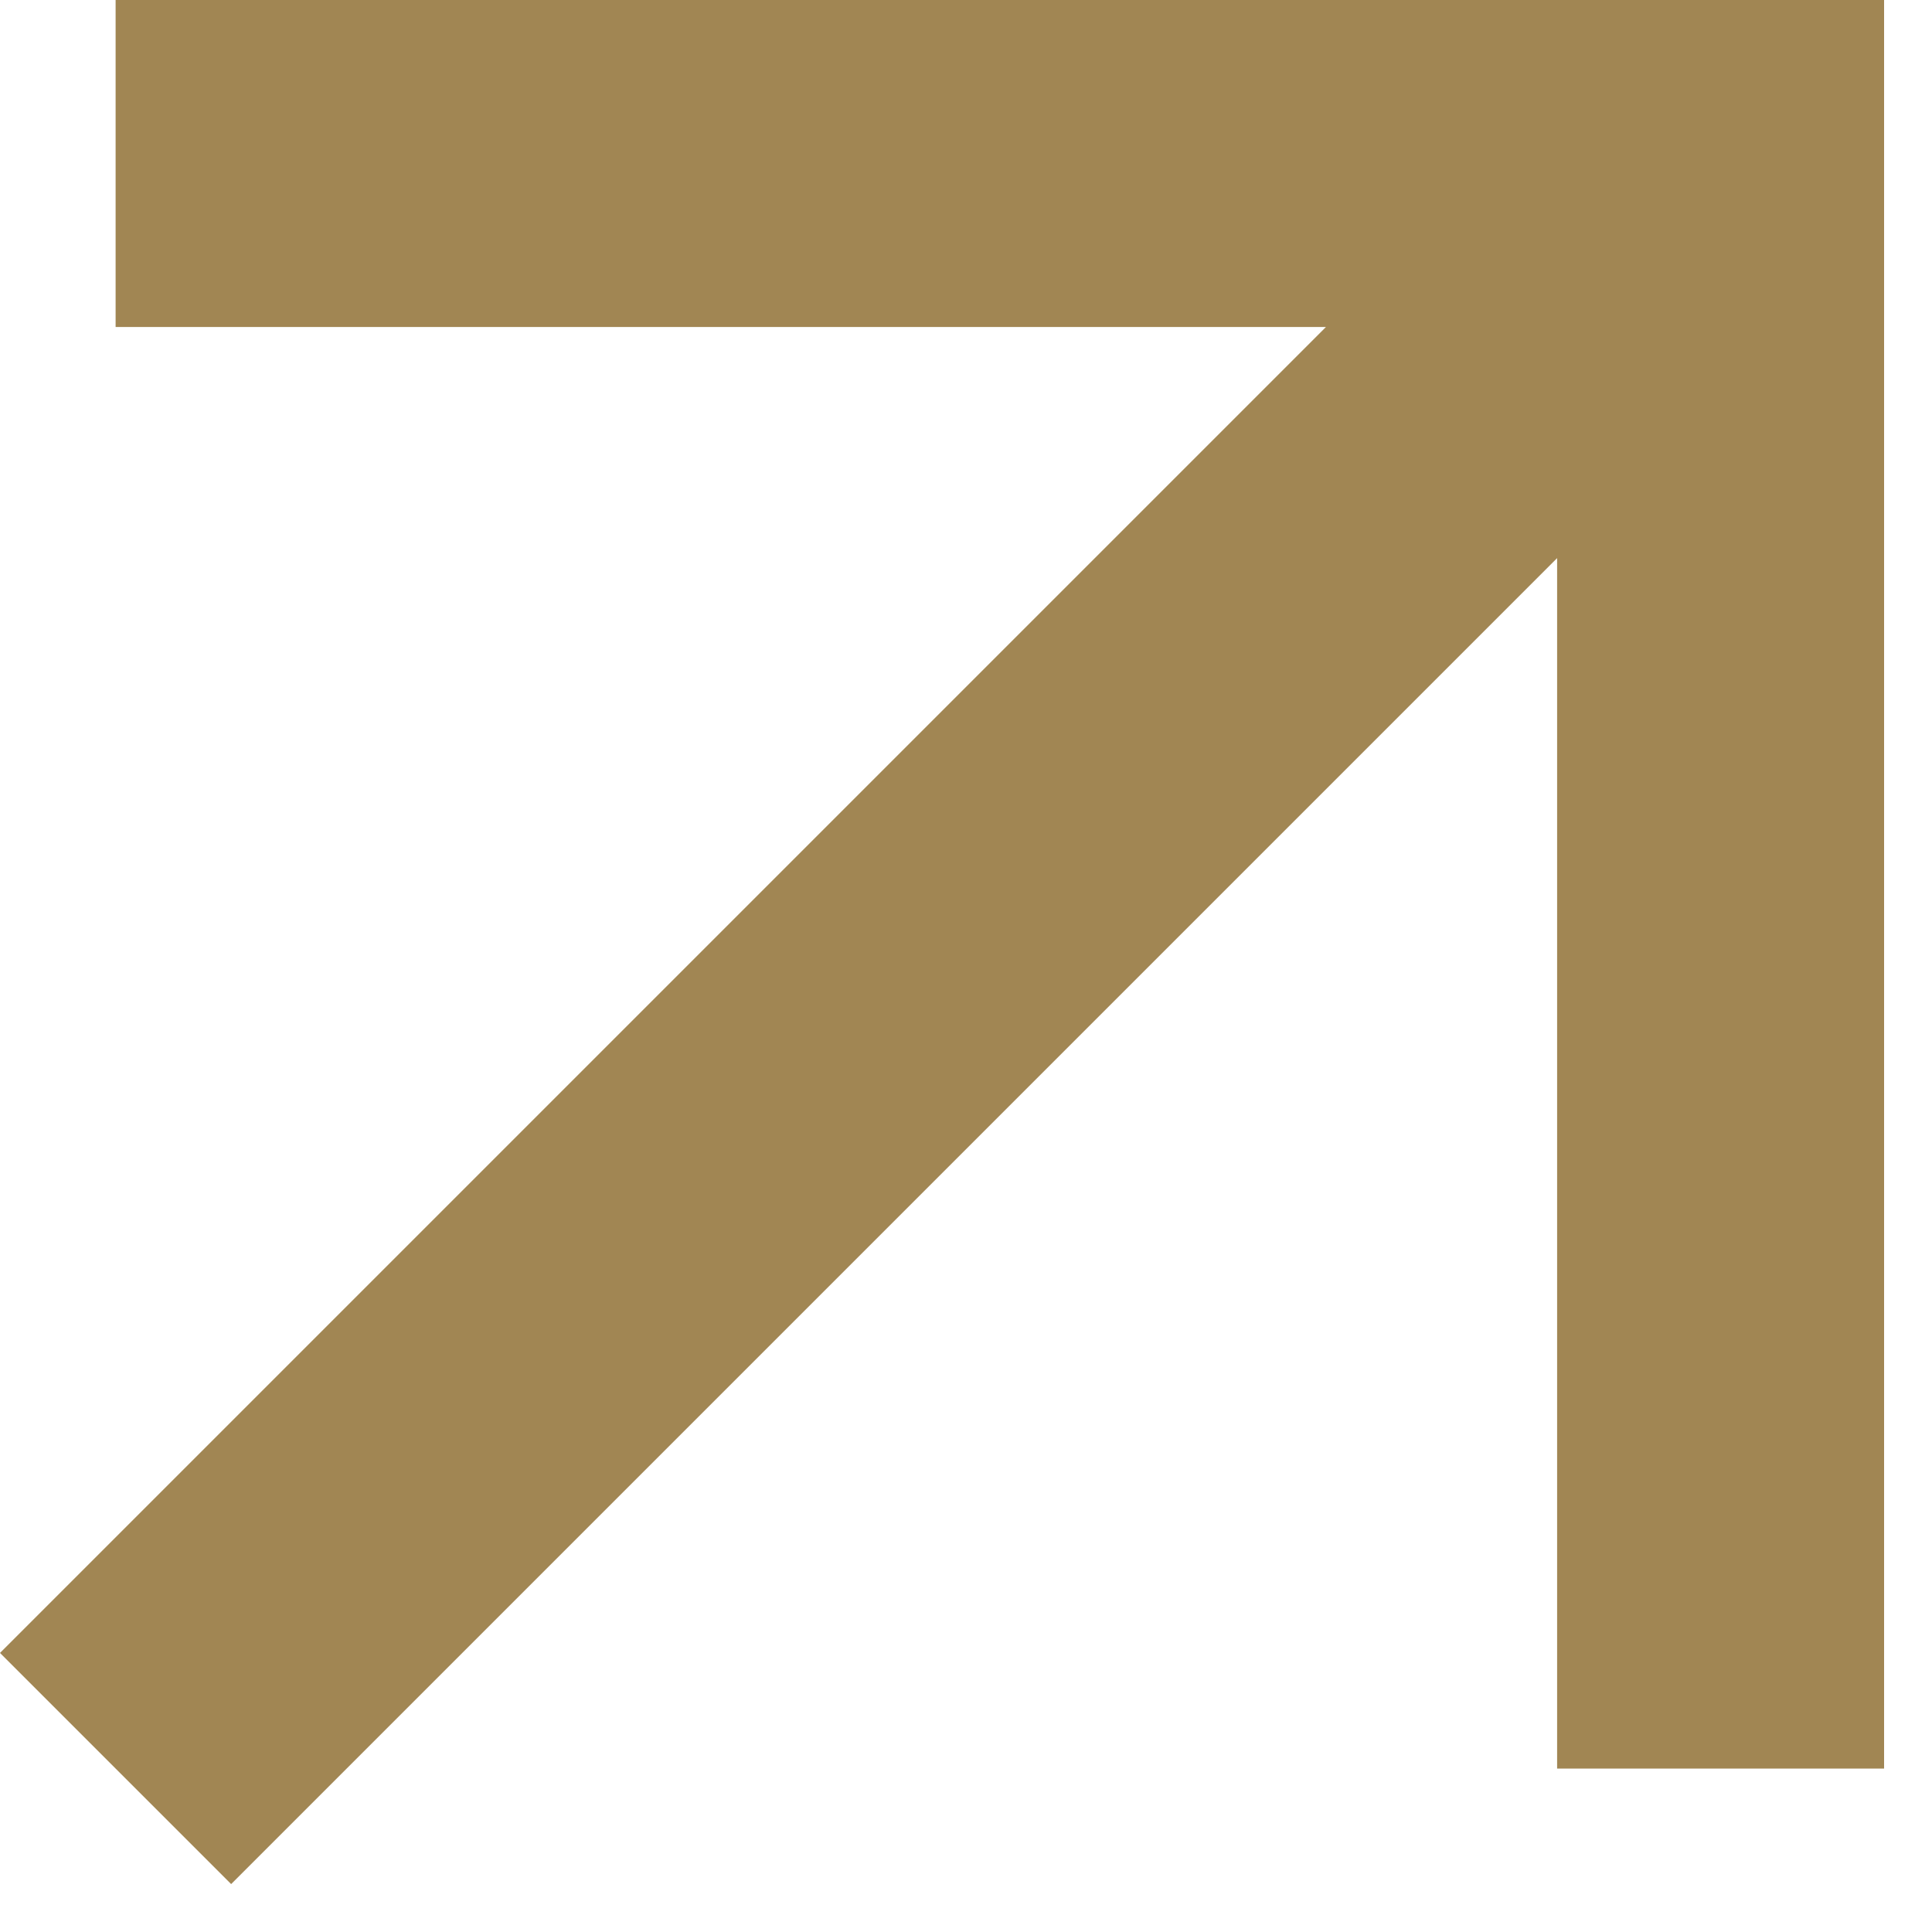
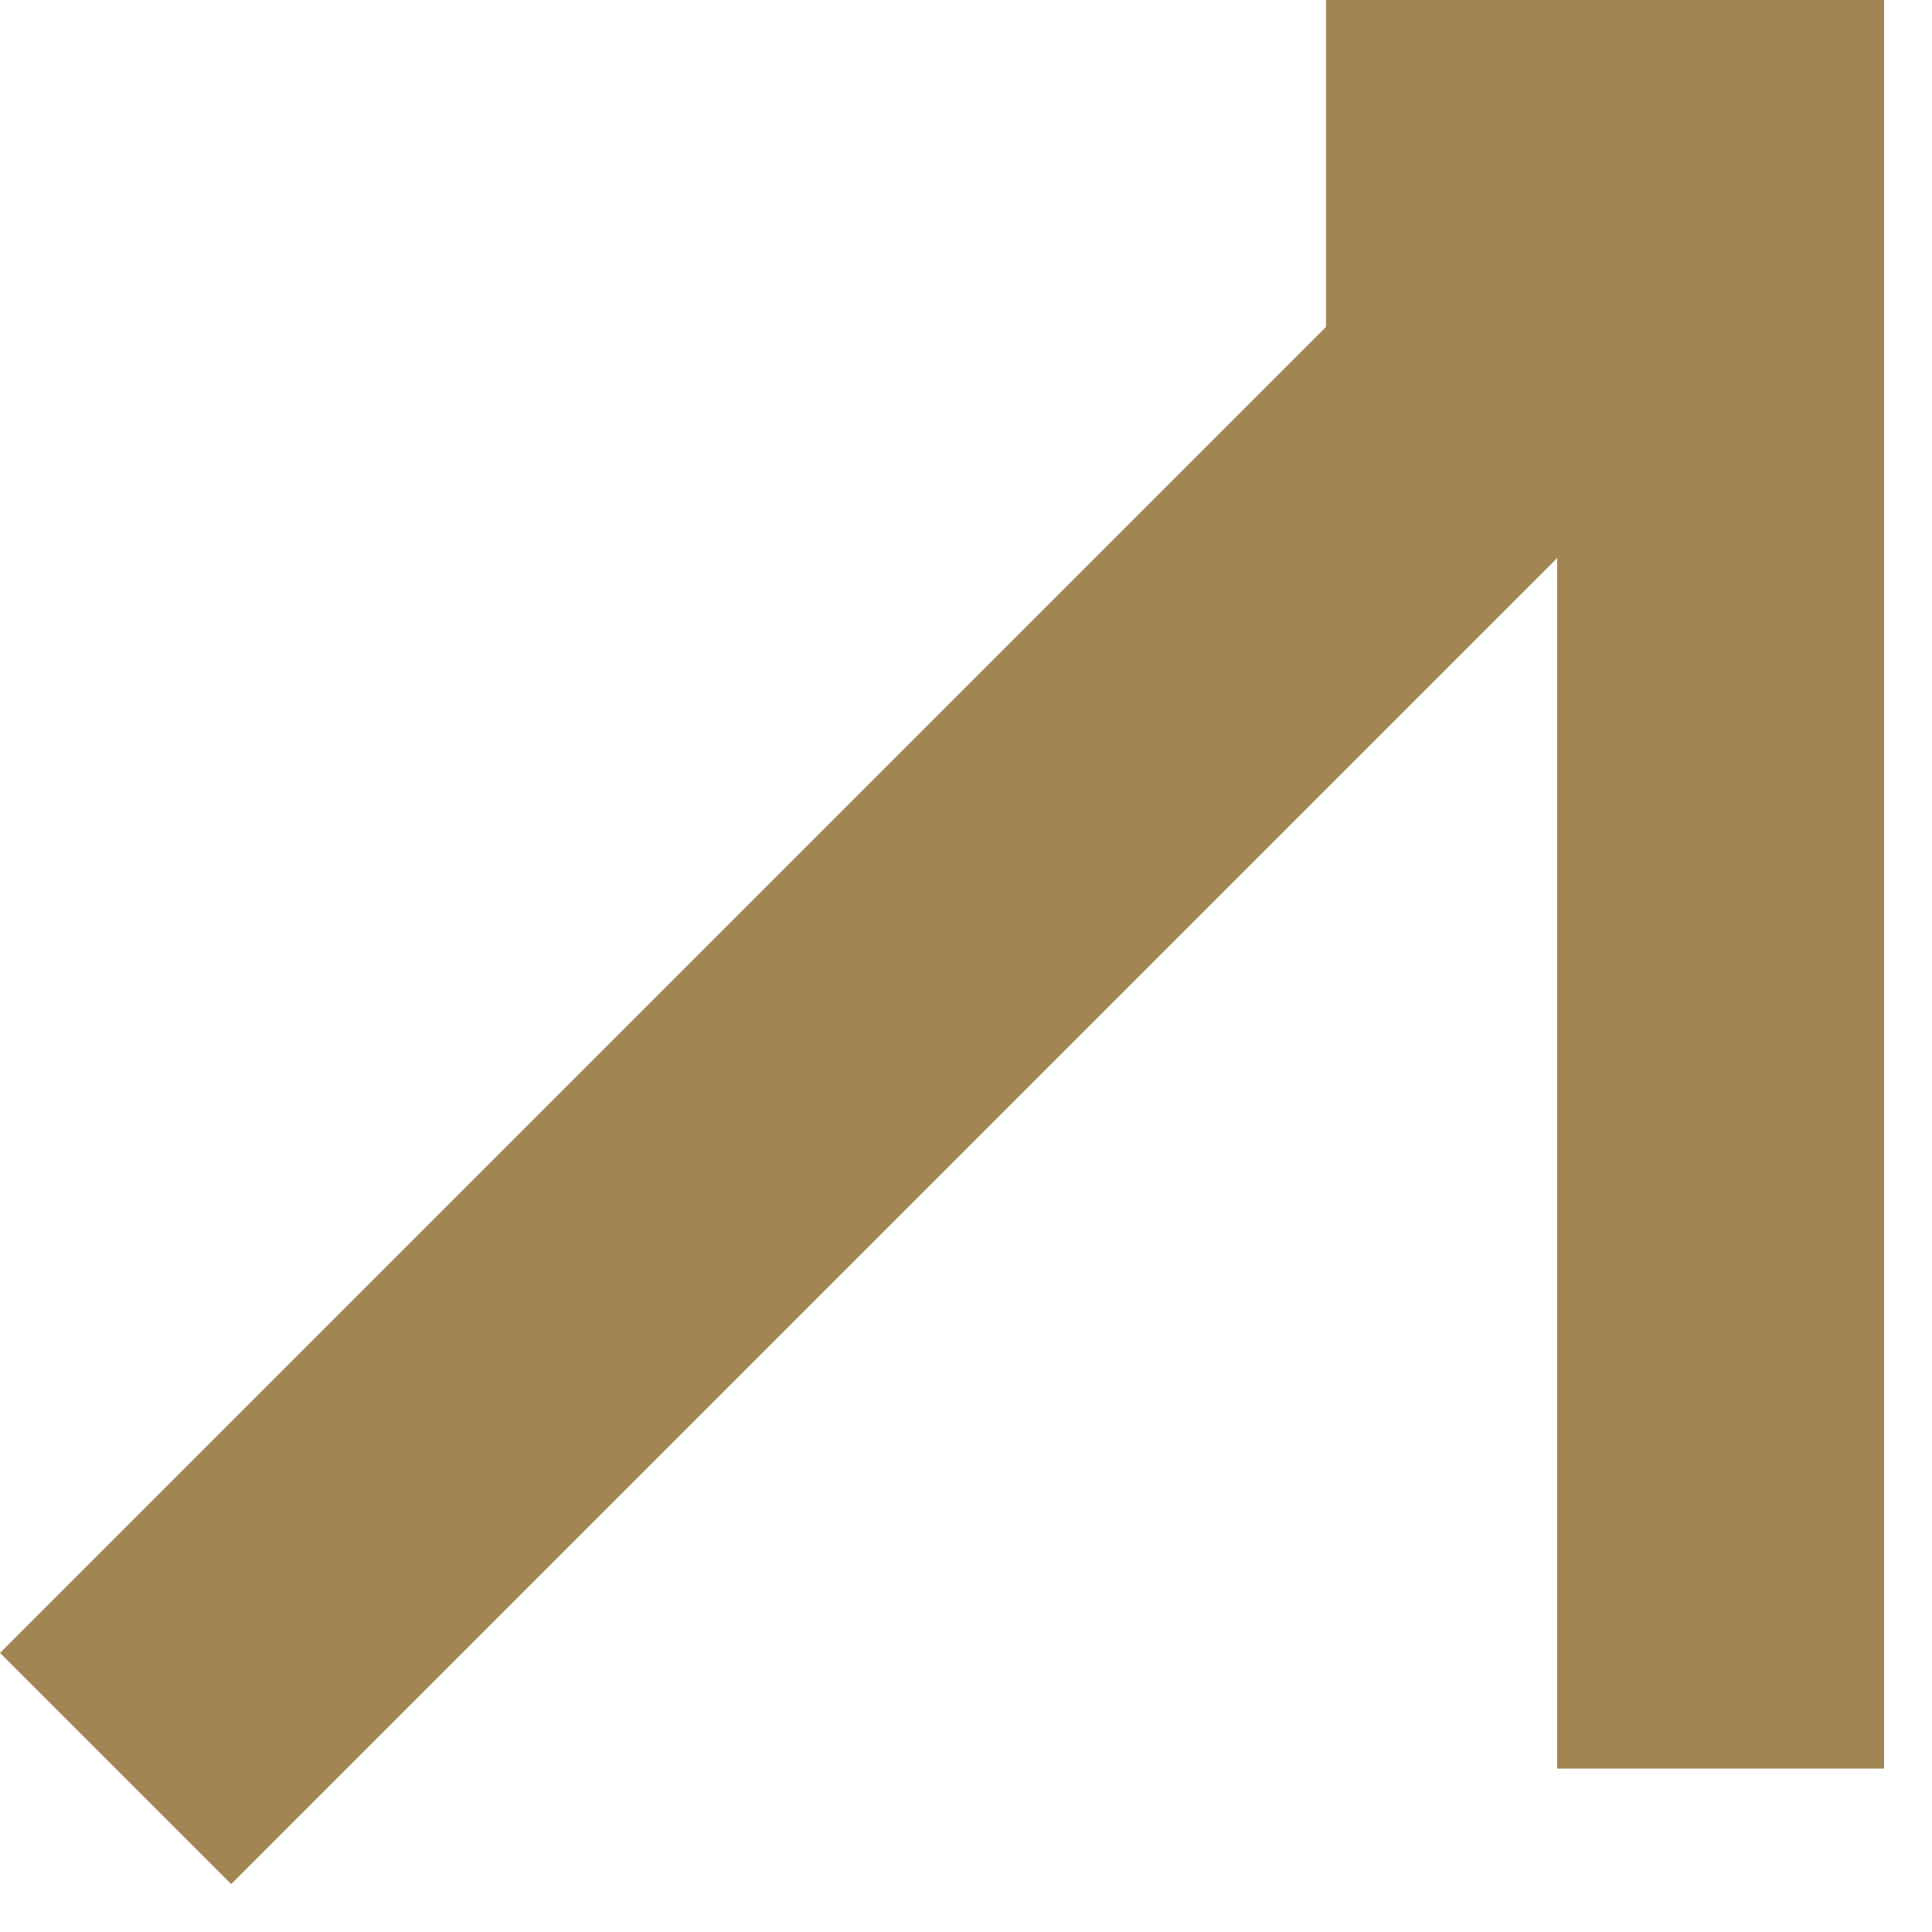
<svg xmlns="http://www.w3.org/2000/svg" fill="none" height="100%" overflow="visible" preserveAspectRatio="none" style="display: block;" viewBox="0 0 25 25" width="100%">
-   <path d="M24.38 22.885H20.149V7.222L2.991 24.38L0 21.389L17.158 4.231H1.496V0H24.38V22.885Z" fill="#A18653" id="Vector 2 (Stroke)" />
+   <path d="M24.38 22.885H20.149V7.222L2.991 24.38L0 21.389L17.158 4.231V0H24.38V22.885Z" fill="#A18653" id="Vector 2 (Stroke)" />
</svg>